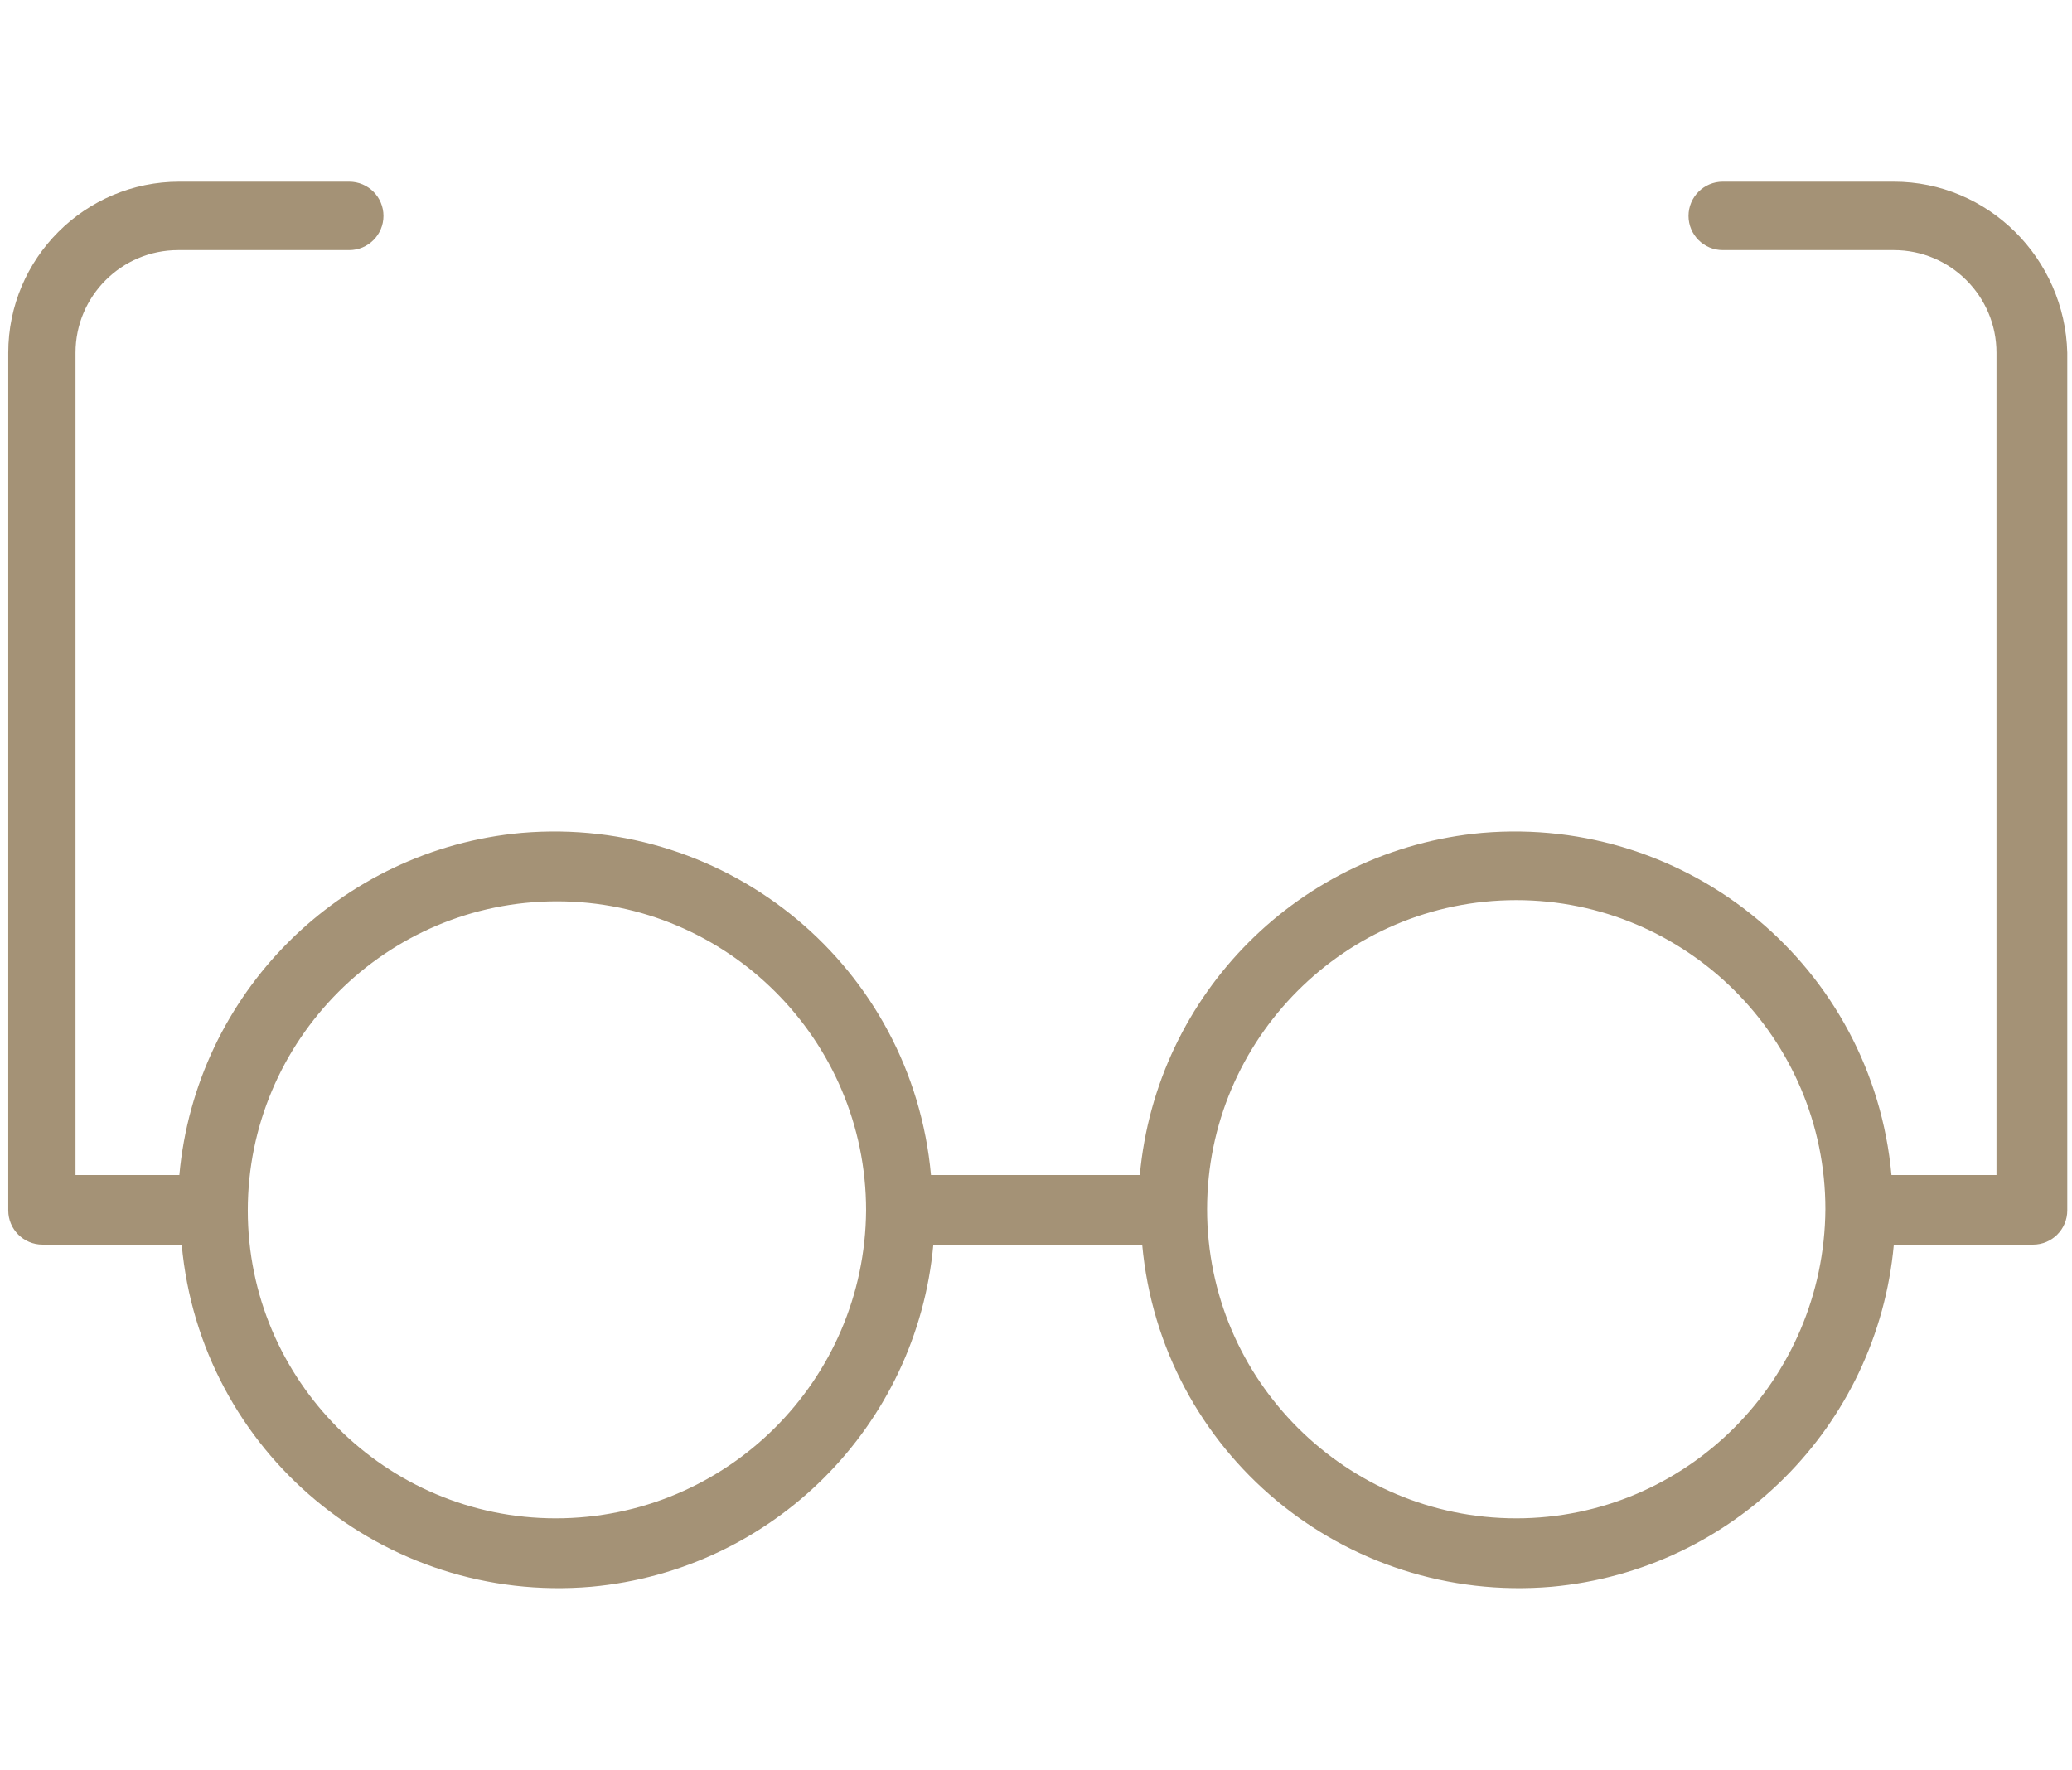
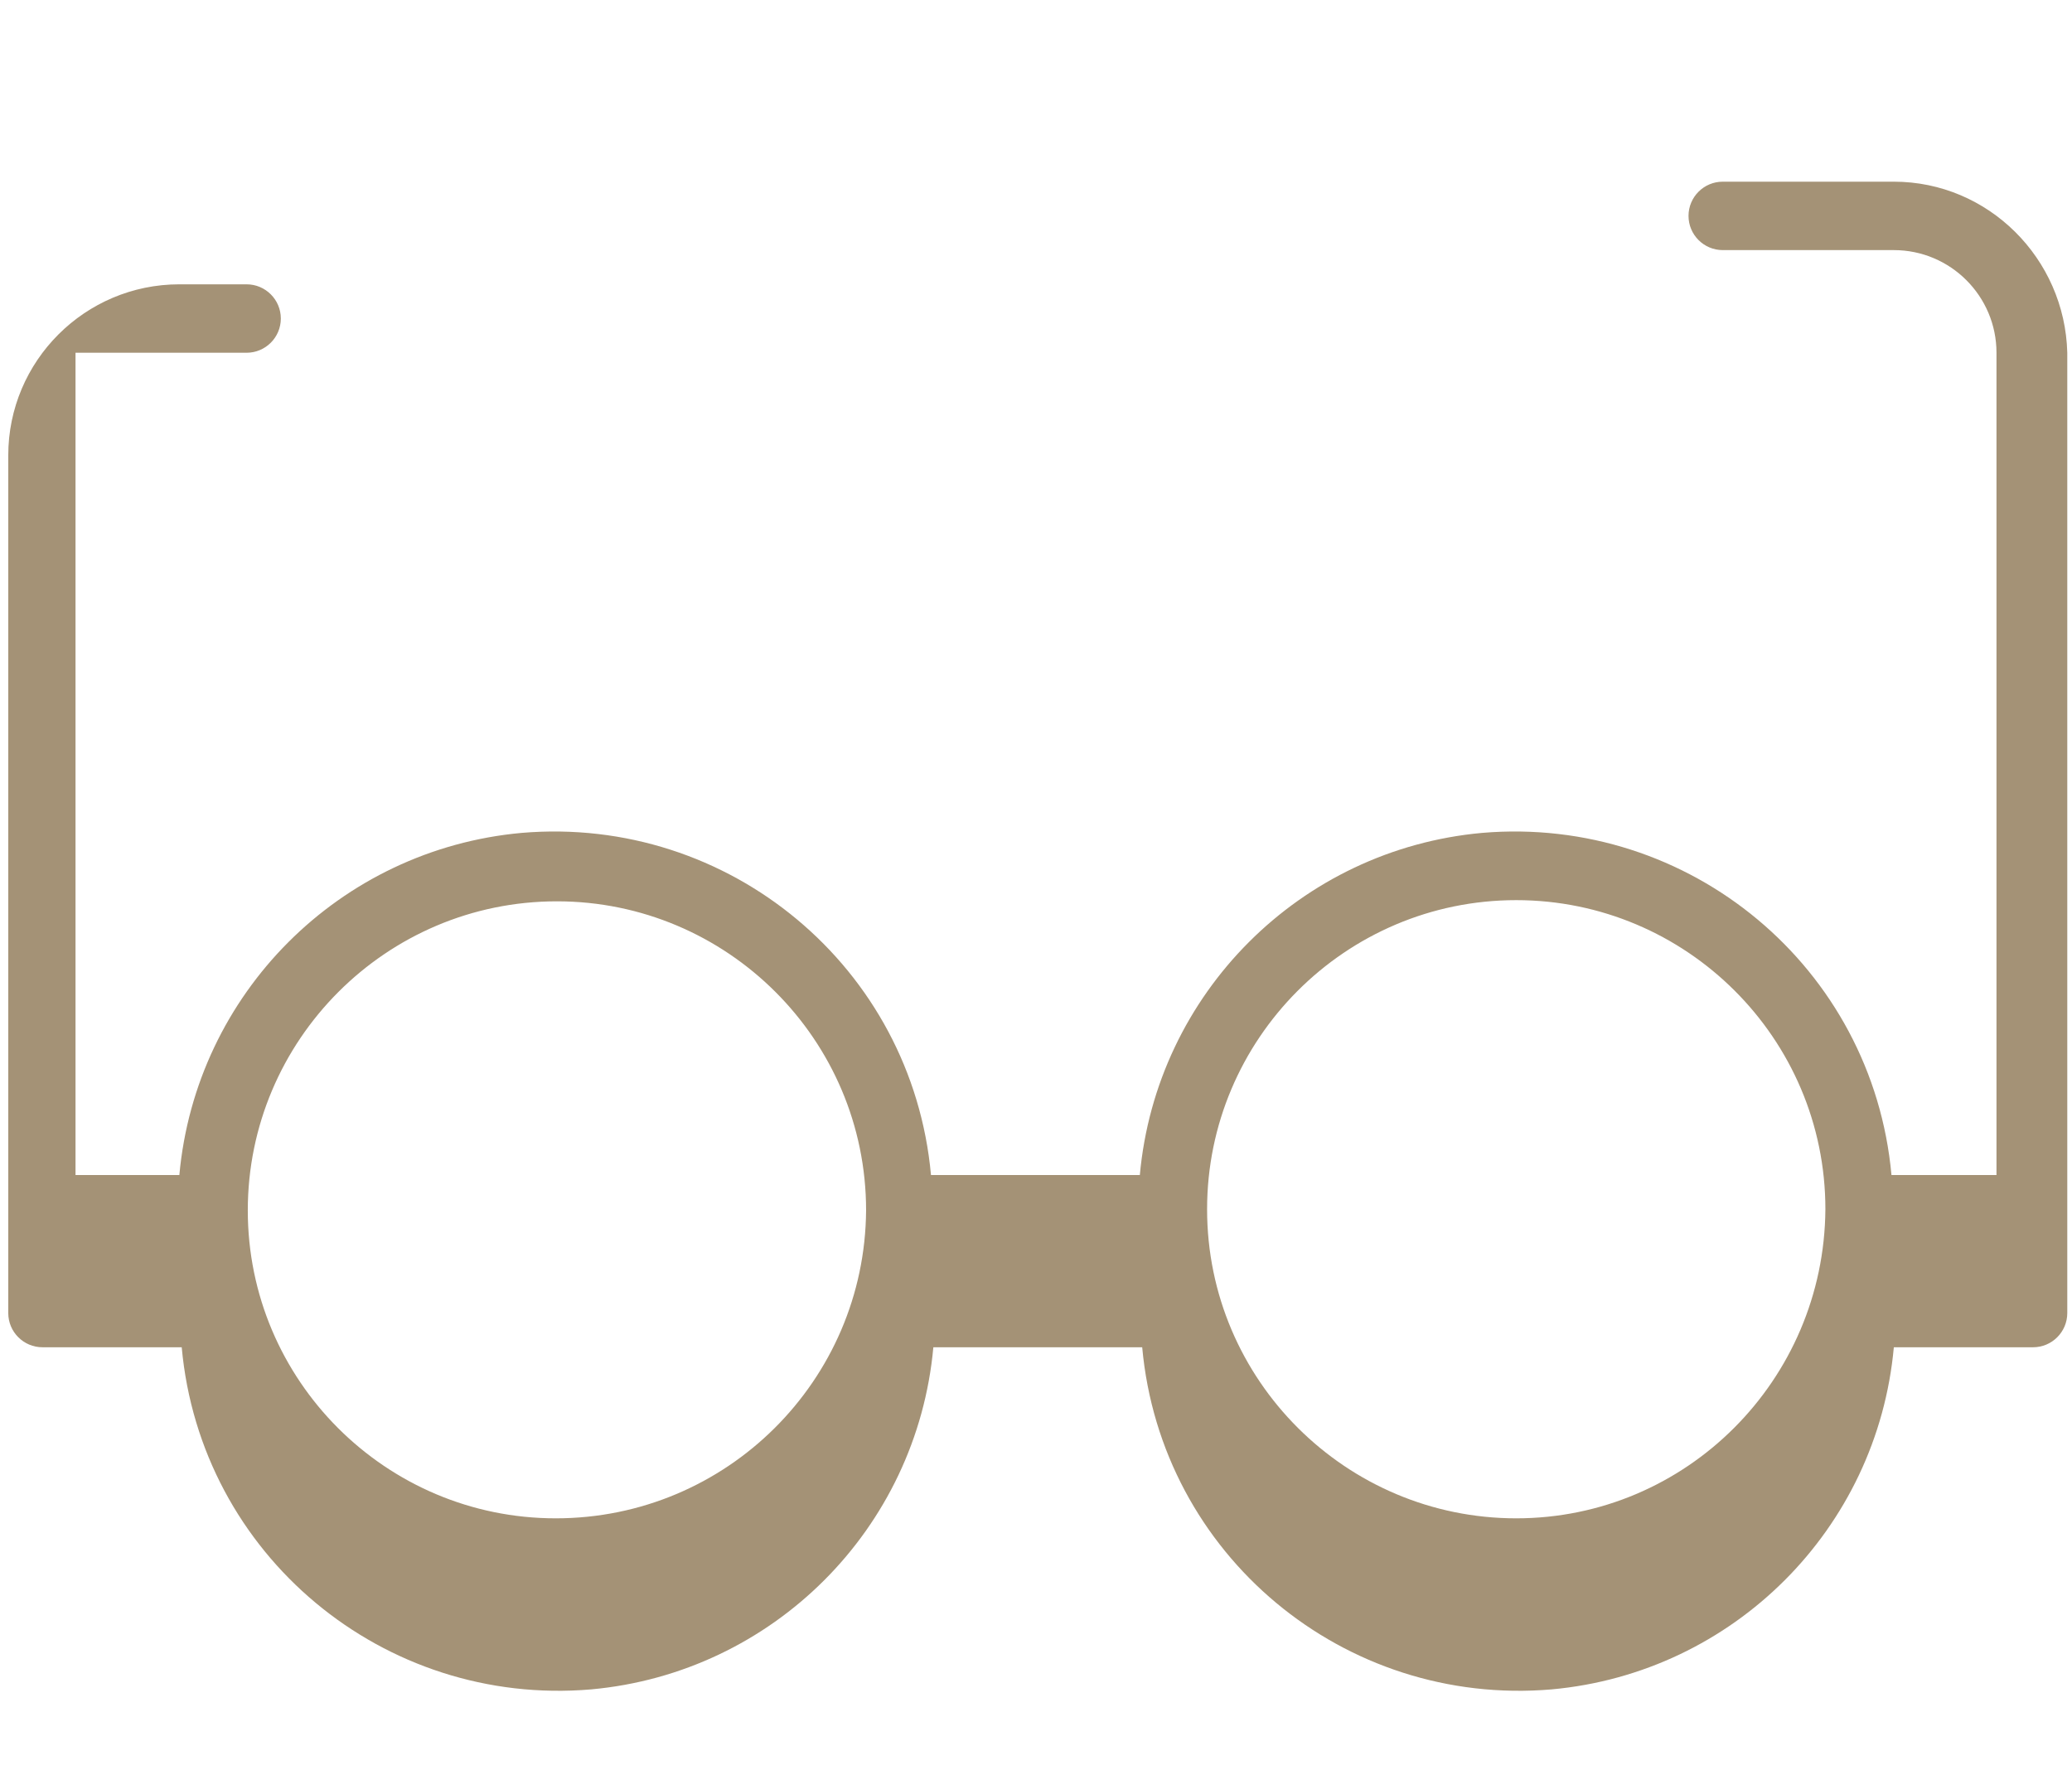
<svg xmlns="http://www.w3.org/2000/svg" version="1.1" id="Layer_1" x="0px" y="0px" width="175.6px" height="150px" viewBox="0 0 175.6 150" style="enable-background:new 0 0 175.6 150;" xml:space="preserve">
  <style type="text/css">
	.st0{fill:#A49276;}
</style>
  <g>
    <g>
-       <path class="st0" d="M160.5,15.4h-14.5c-1.6,0-2.9,1.3-2.9,2.9c0,1.6,1.3,2.9,2.9,2.9h14.5c4.8,0,8.7,3.9,8.7,8.7v69.7h-8.9    c-1.6-17.6-17.1-30.5-34.7-29c-15.4,1.4-27.6,13.6-29,29H78.9c-1.6-17.6-17.1-30.5-34.7-29c-15.4,1.4-27.6,13.6-29,29H6.4V29.9    c0-4.8,3.9-8.7,8.7-8.7h14.5c1.6,0,2.9-1.3,2.9-2.9c0-1.6-1.3-2.9-2.9-2.9H15.2c-8,0-14.5,6.5-14.5,14.5v72.7    c0,1.6,1.3,2.9,2.9,2.9h11.8c1.6,17.6,17.1,30.5,34.7,29c15.4-1.4,27.6-13.6,29-29h17.7c1.6,17.6,17.1,30.5,34.7,29    c15.4-1.4,27.6-13.6,29-29h11.8c1.6,0,2.9-1.3,2.9-2.9V29.9C175,21.9,168.5,15.4,160.5,15.4L160.5,15.4z M47.1,128.7    C32.7,128.7,21,117,21,102.6c0-14.4,11.7-26.2,26.2-26.2c14.4,0,26.2,11.7,26.2,26.2C73.3,117,61.6,128.7,47.1,128.7L47.1,128.7z     M128.5,128.7c-14.4,0-26.2-11.7-26.2-26.2c0-14.4,11.7-26.2,26.2-26.2c14.4,0,26.2,11.7,26.2,26.2    C154.6,117,142.9,128.7,128.5,128.7L128.5,128.7z M128.5,128.7" />
+       <path class="st0" d="M160.5,15.4h-14.5c-1.6,0-2.9,1.3-2.9,2.9c0,1.6,1.3,2.9,2.9,2.9h14.5c4.8,0,8.7,3.9,8.7,8.7v69.7h-8.9    c-1.6-17.6-17.1-30.5-34.7-29c-15.4,1.4-27.6,13.6-29,29H78.9c-1.6-17.6-17.1-30.5-34.7-29c-15.4,1.4-27.6,13.6-29,29H6.4V29.9    h14.5c1.6,0,2.9-1.3,2.9-2.9c0-1.6-1.3-2.9-2.9-2.9H15.2c-8,0-14.5,6.5-14.5,14.5v72.7    c0,1.6,1.3,2.9,2.9,2.9h11.8c1.6,17.6,17.1,30.5,34.7,29c15.4-1.4,27.6-13.6,29-29h17.7c1.6,17.6,17.1,30.5,34.7,29    c15.4-1.4,27.6-13.6,29-29h11.8c1.6,0,2.9-1.3,2.9-2.9V29.9C175,21.9,168.5,15.4,160.5,15.4L160.5,15.4z M47.1,128.7    C32.7,128.7,21,117,21,102.6c0-14.4,11.7-26.2,26.2-26.2c14.4,0,26.2,11.7,26.2,26.2C73.3,117,61.6,128.7,47.1,128.7L47.1,128.7z     M128.5,128.7c-14.4,0-26.2-11.7-26.2-26.2c0-14.4,11.7-26.2,26.2-26.2c14.4,0,26.2,11.7,26.2,26.2    C154.6,117,142.9,128.7,128.5,128.7L128.5,128.7z M128.5,128.7" />
    </g>
  </g>
</svg>